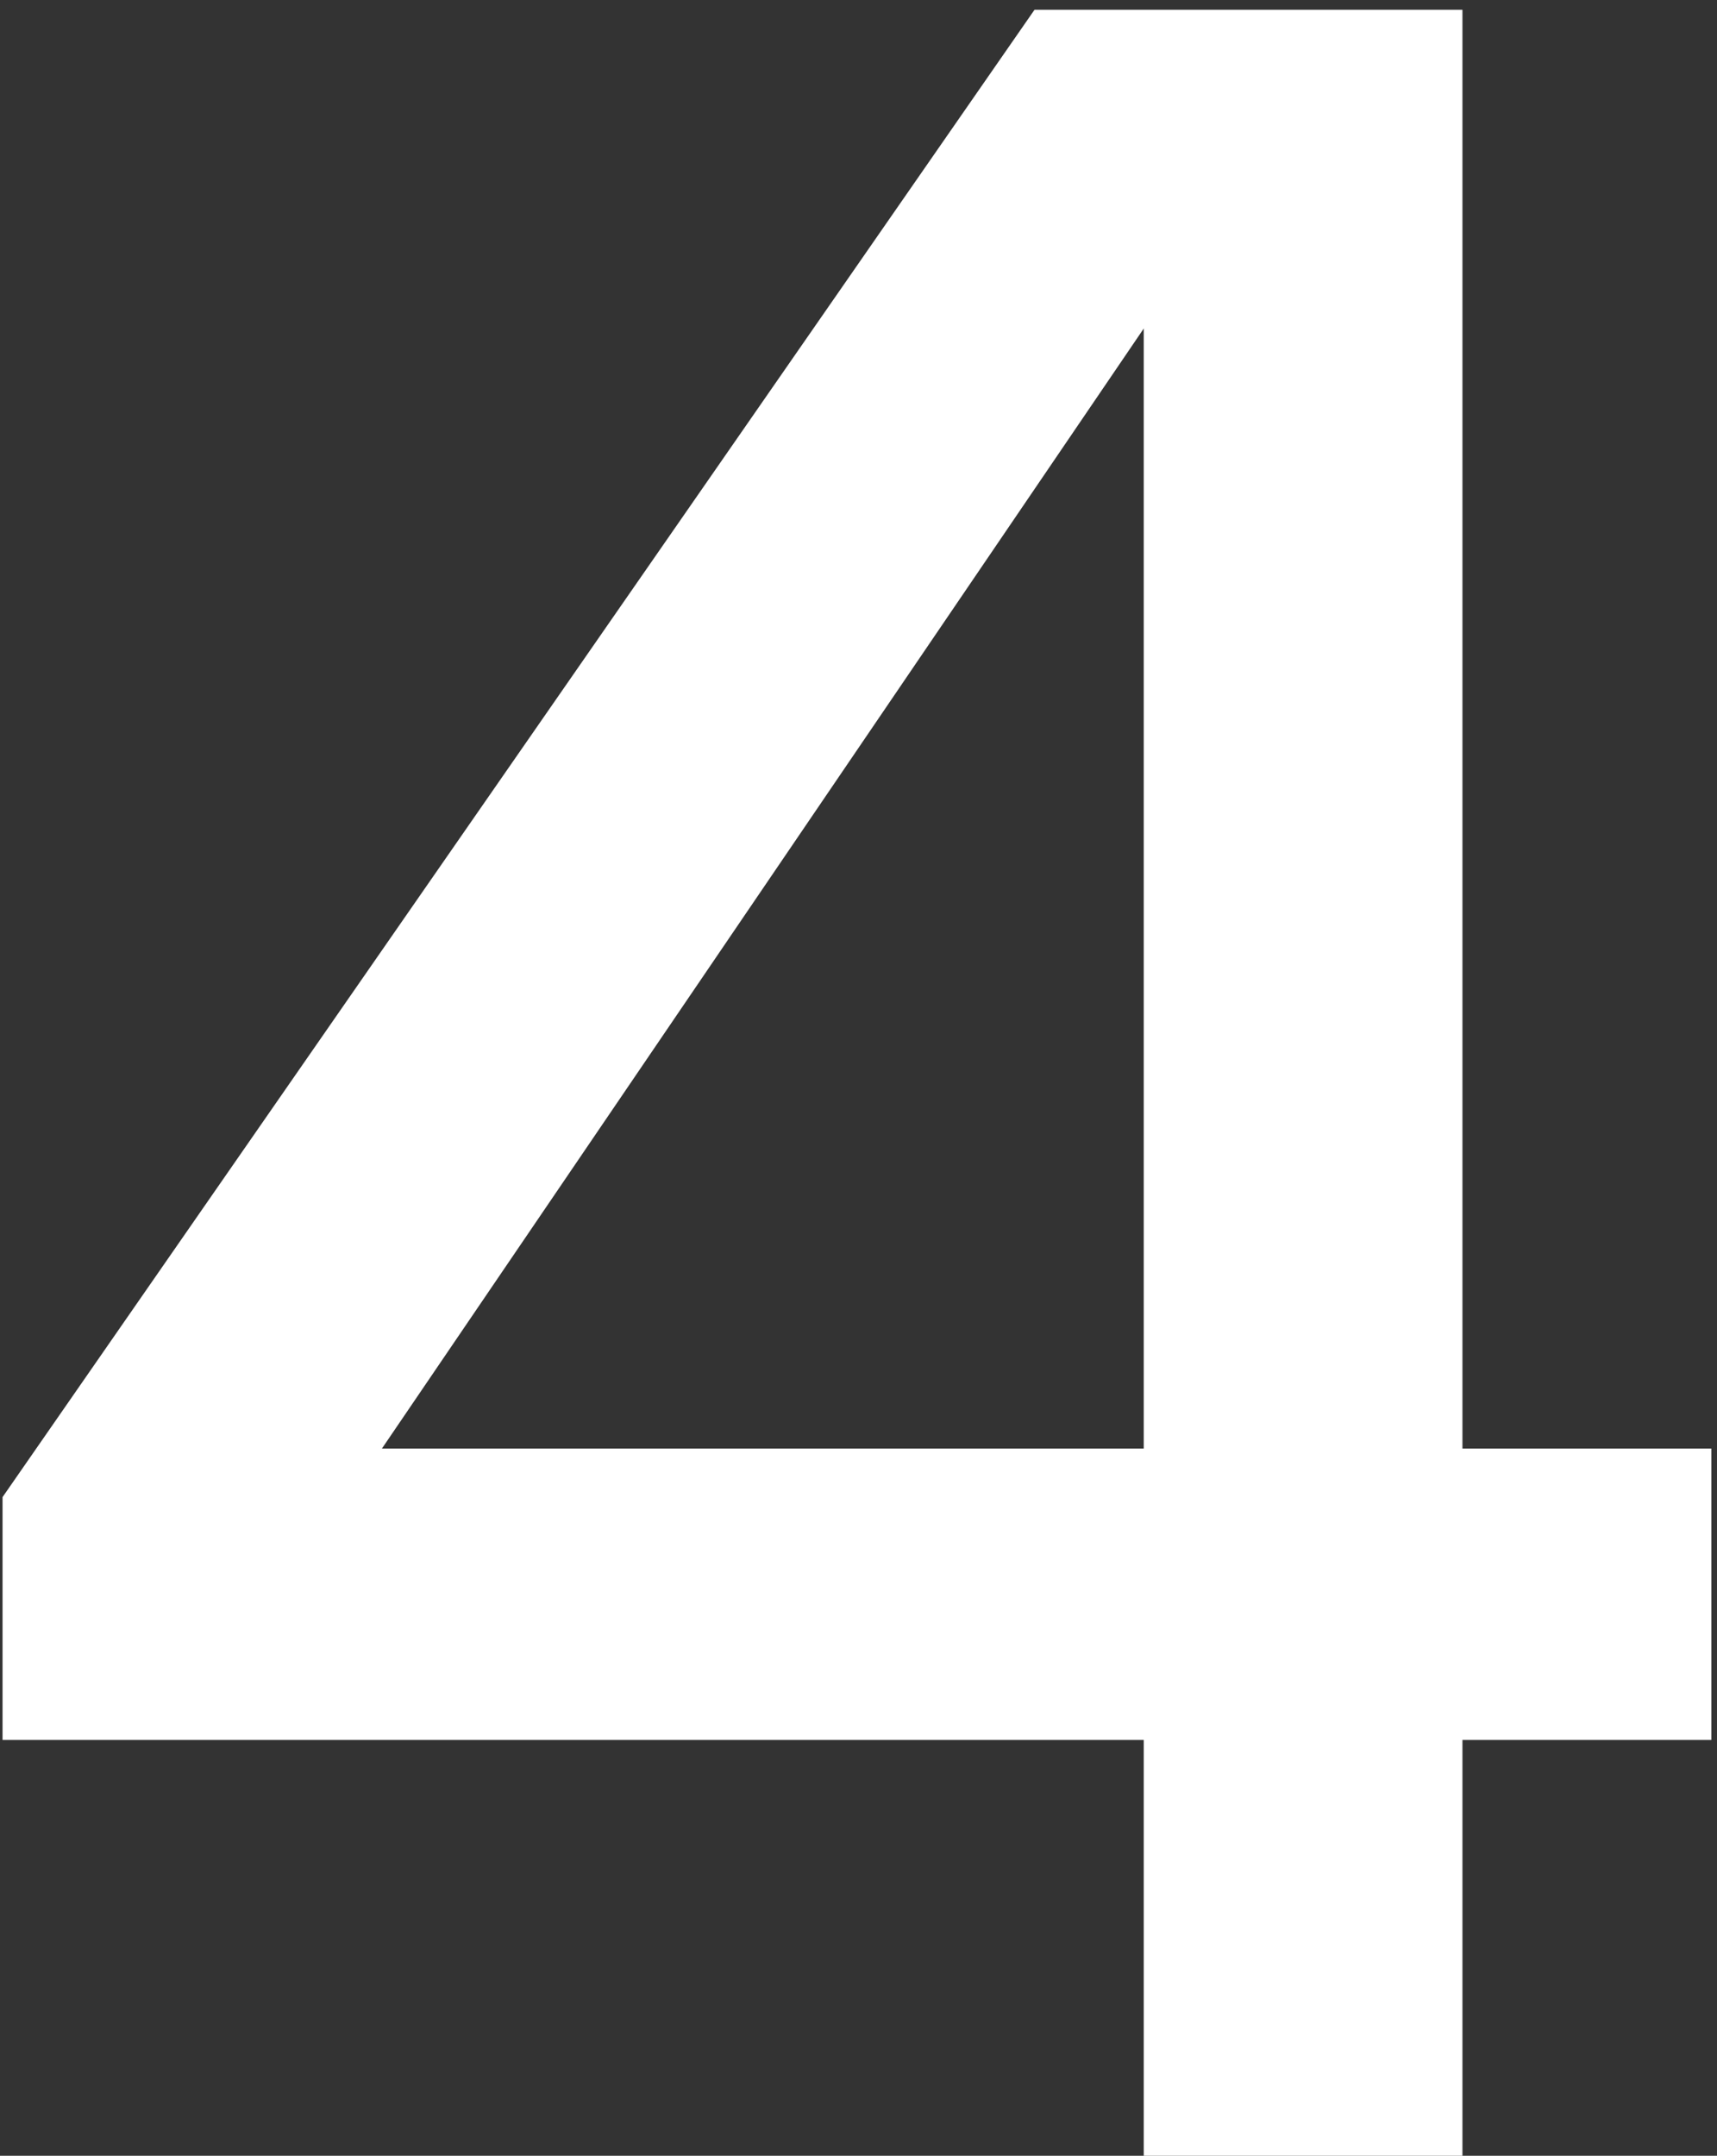
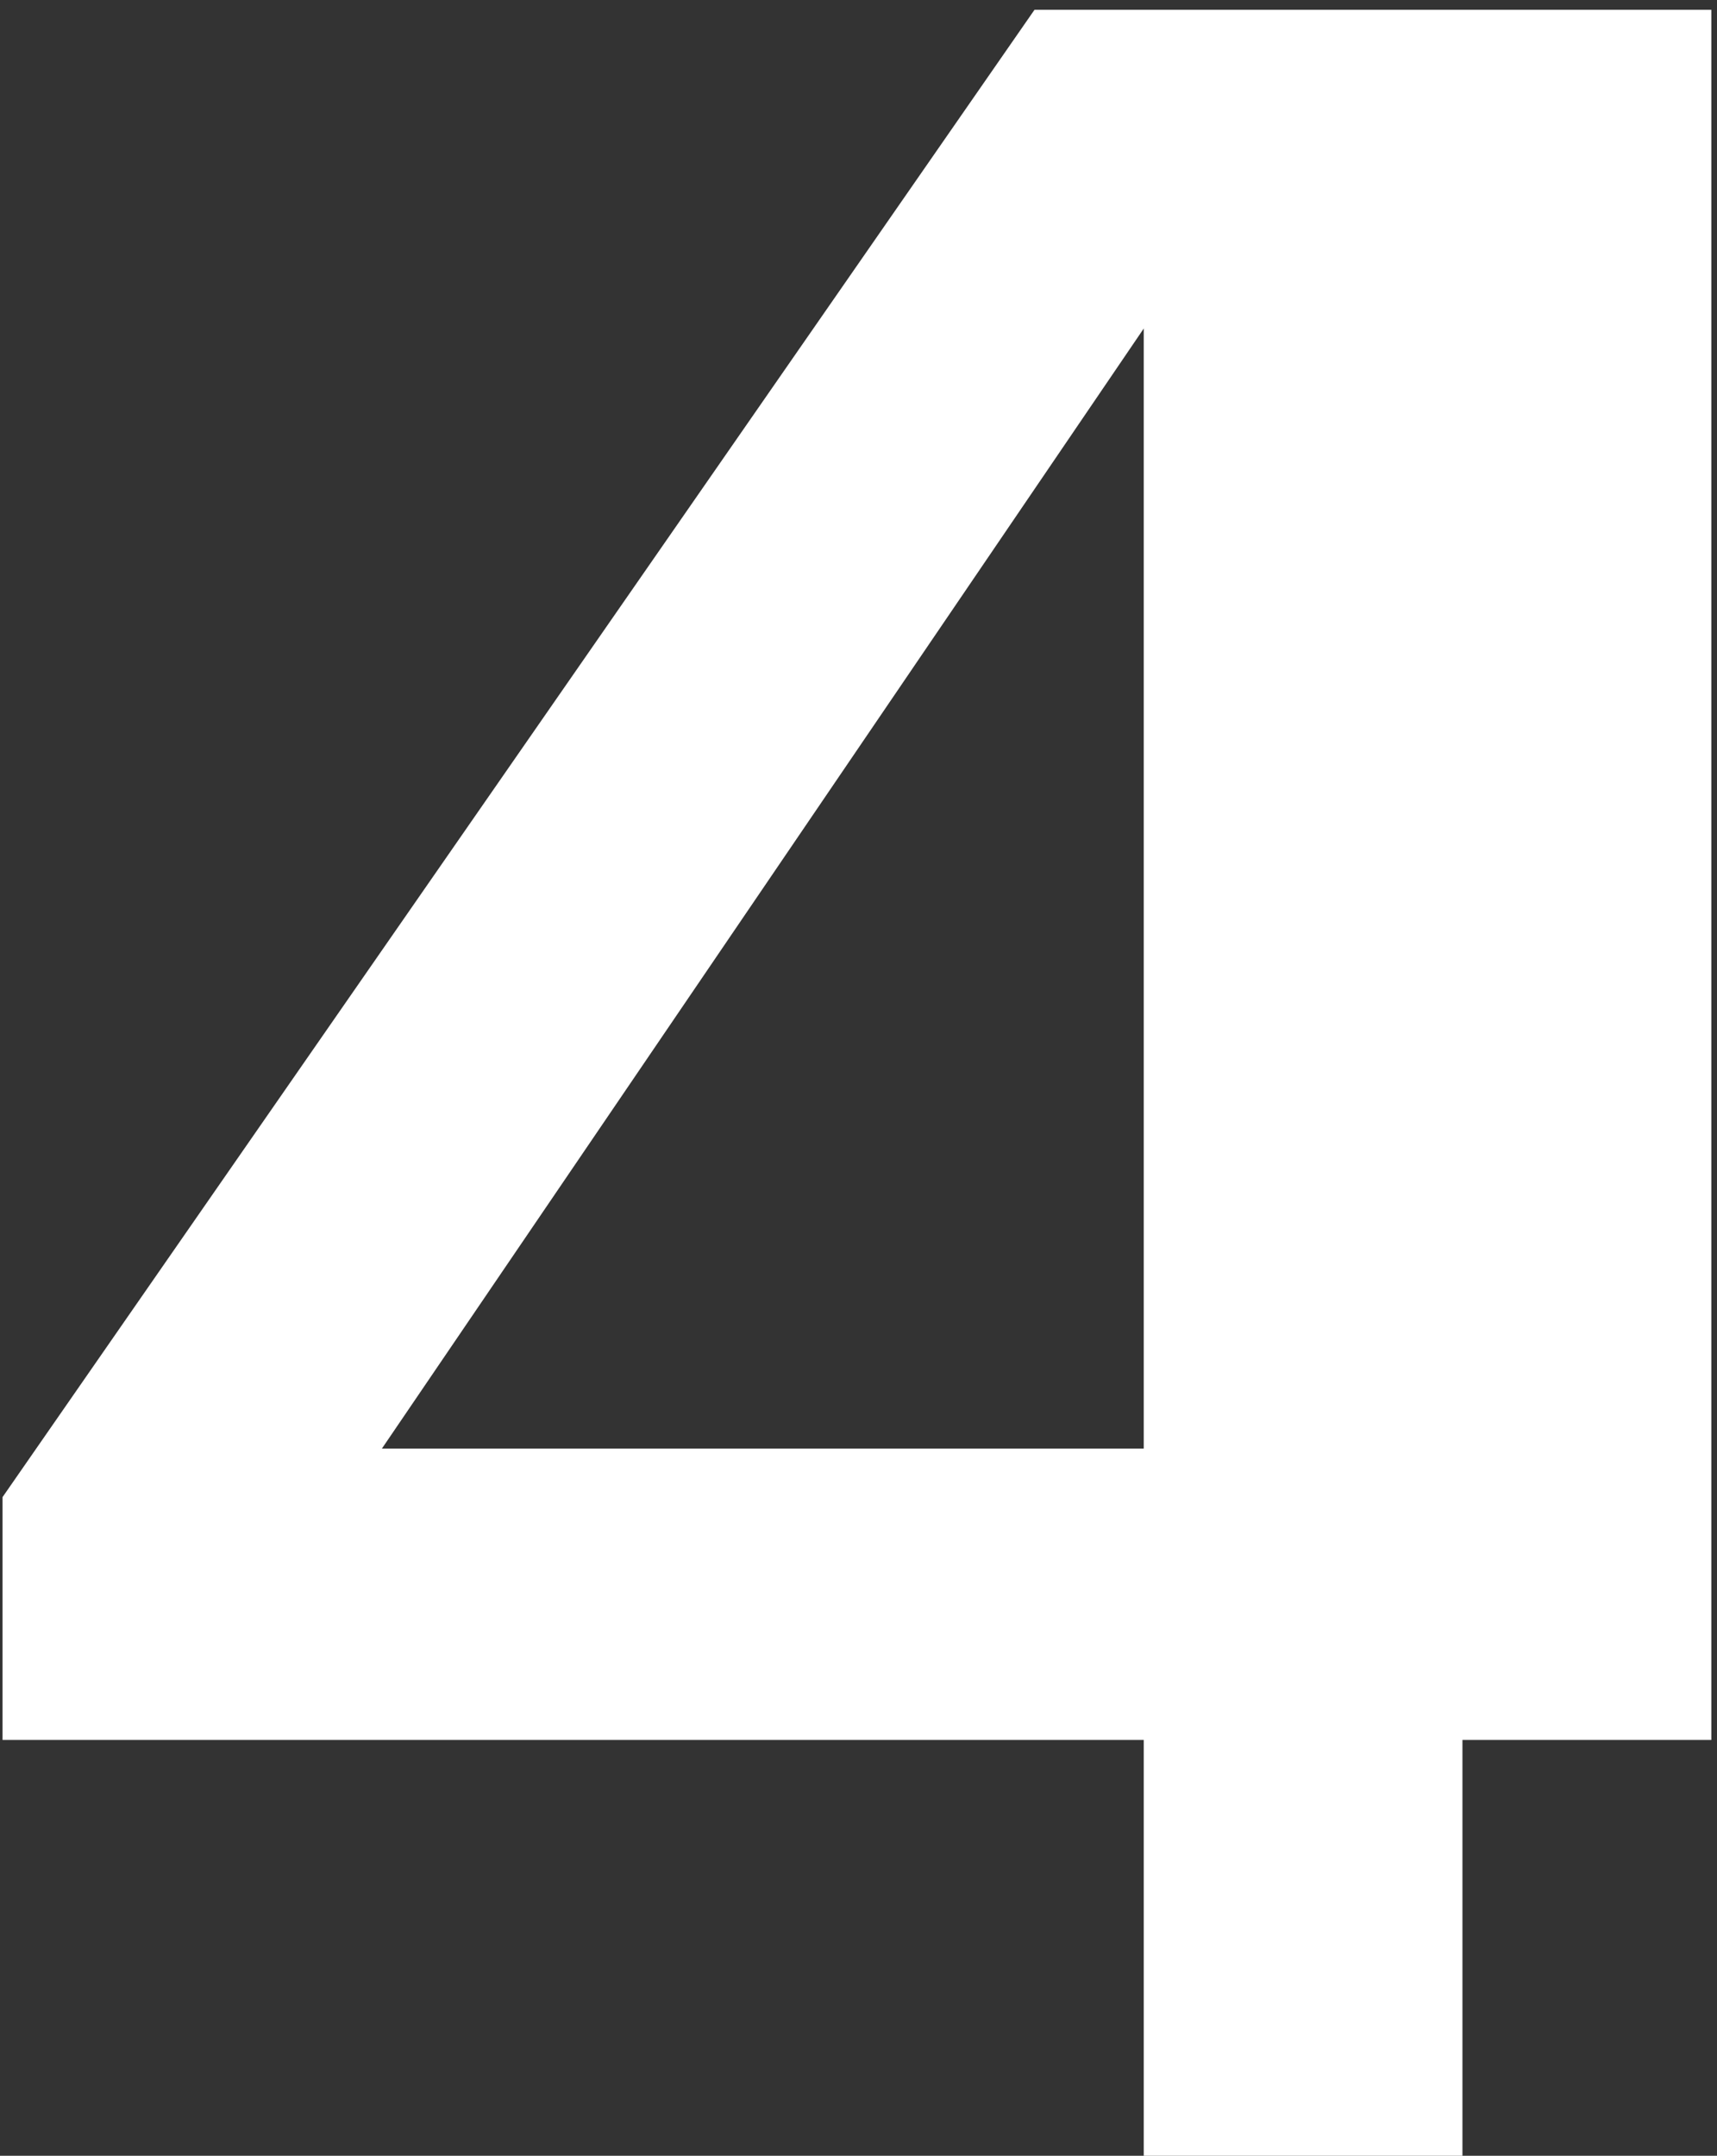
<svg xmlns="http://www.w3.org/2000/svg" width="137" height="172" viewBox="0 0 137 172" fill="none">
  <rect x="0" y="0" width="137" height="172" fill="#333333" stroke="none" />
-   <path d="M91.26 172V138.822H0.203V119.448L82.542 0.783H116.689V115.573H136.547V138.822H116.689V172H91.26ZM30.474 115.573H91.26V26.211L30.474 115.573Z" fill="white" />
+   <path d="M91.26 172V138.822H0.203V119.448L82.542 0.783H116.689H136.547V138.822H116.689V172H91.26ZM30.474 115.573H91.26V26.211L30.474 115.573Z" fill="white" />
</svg>